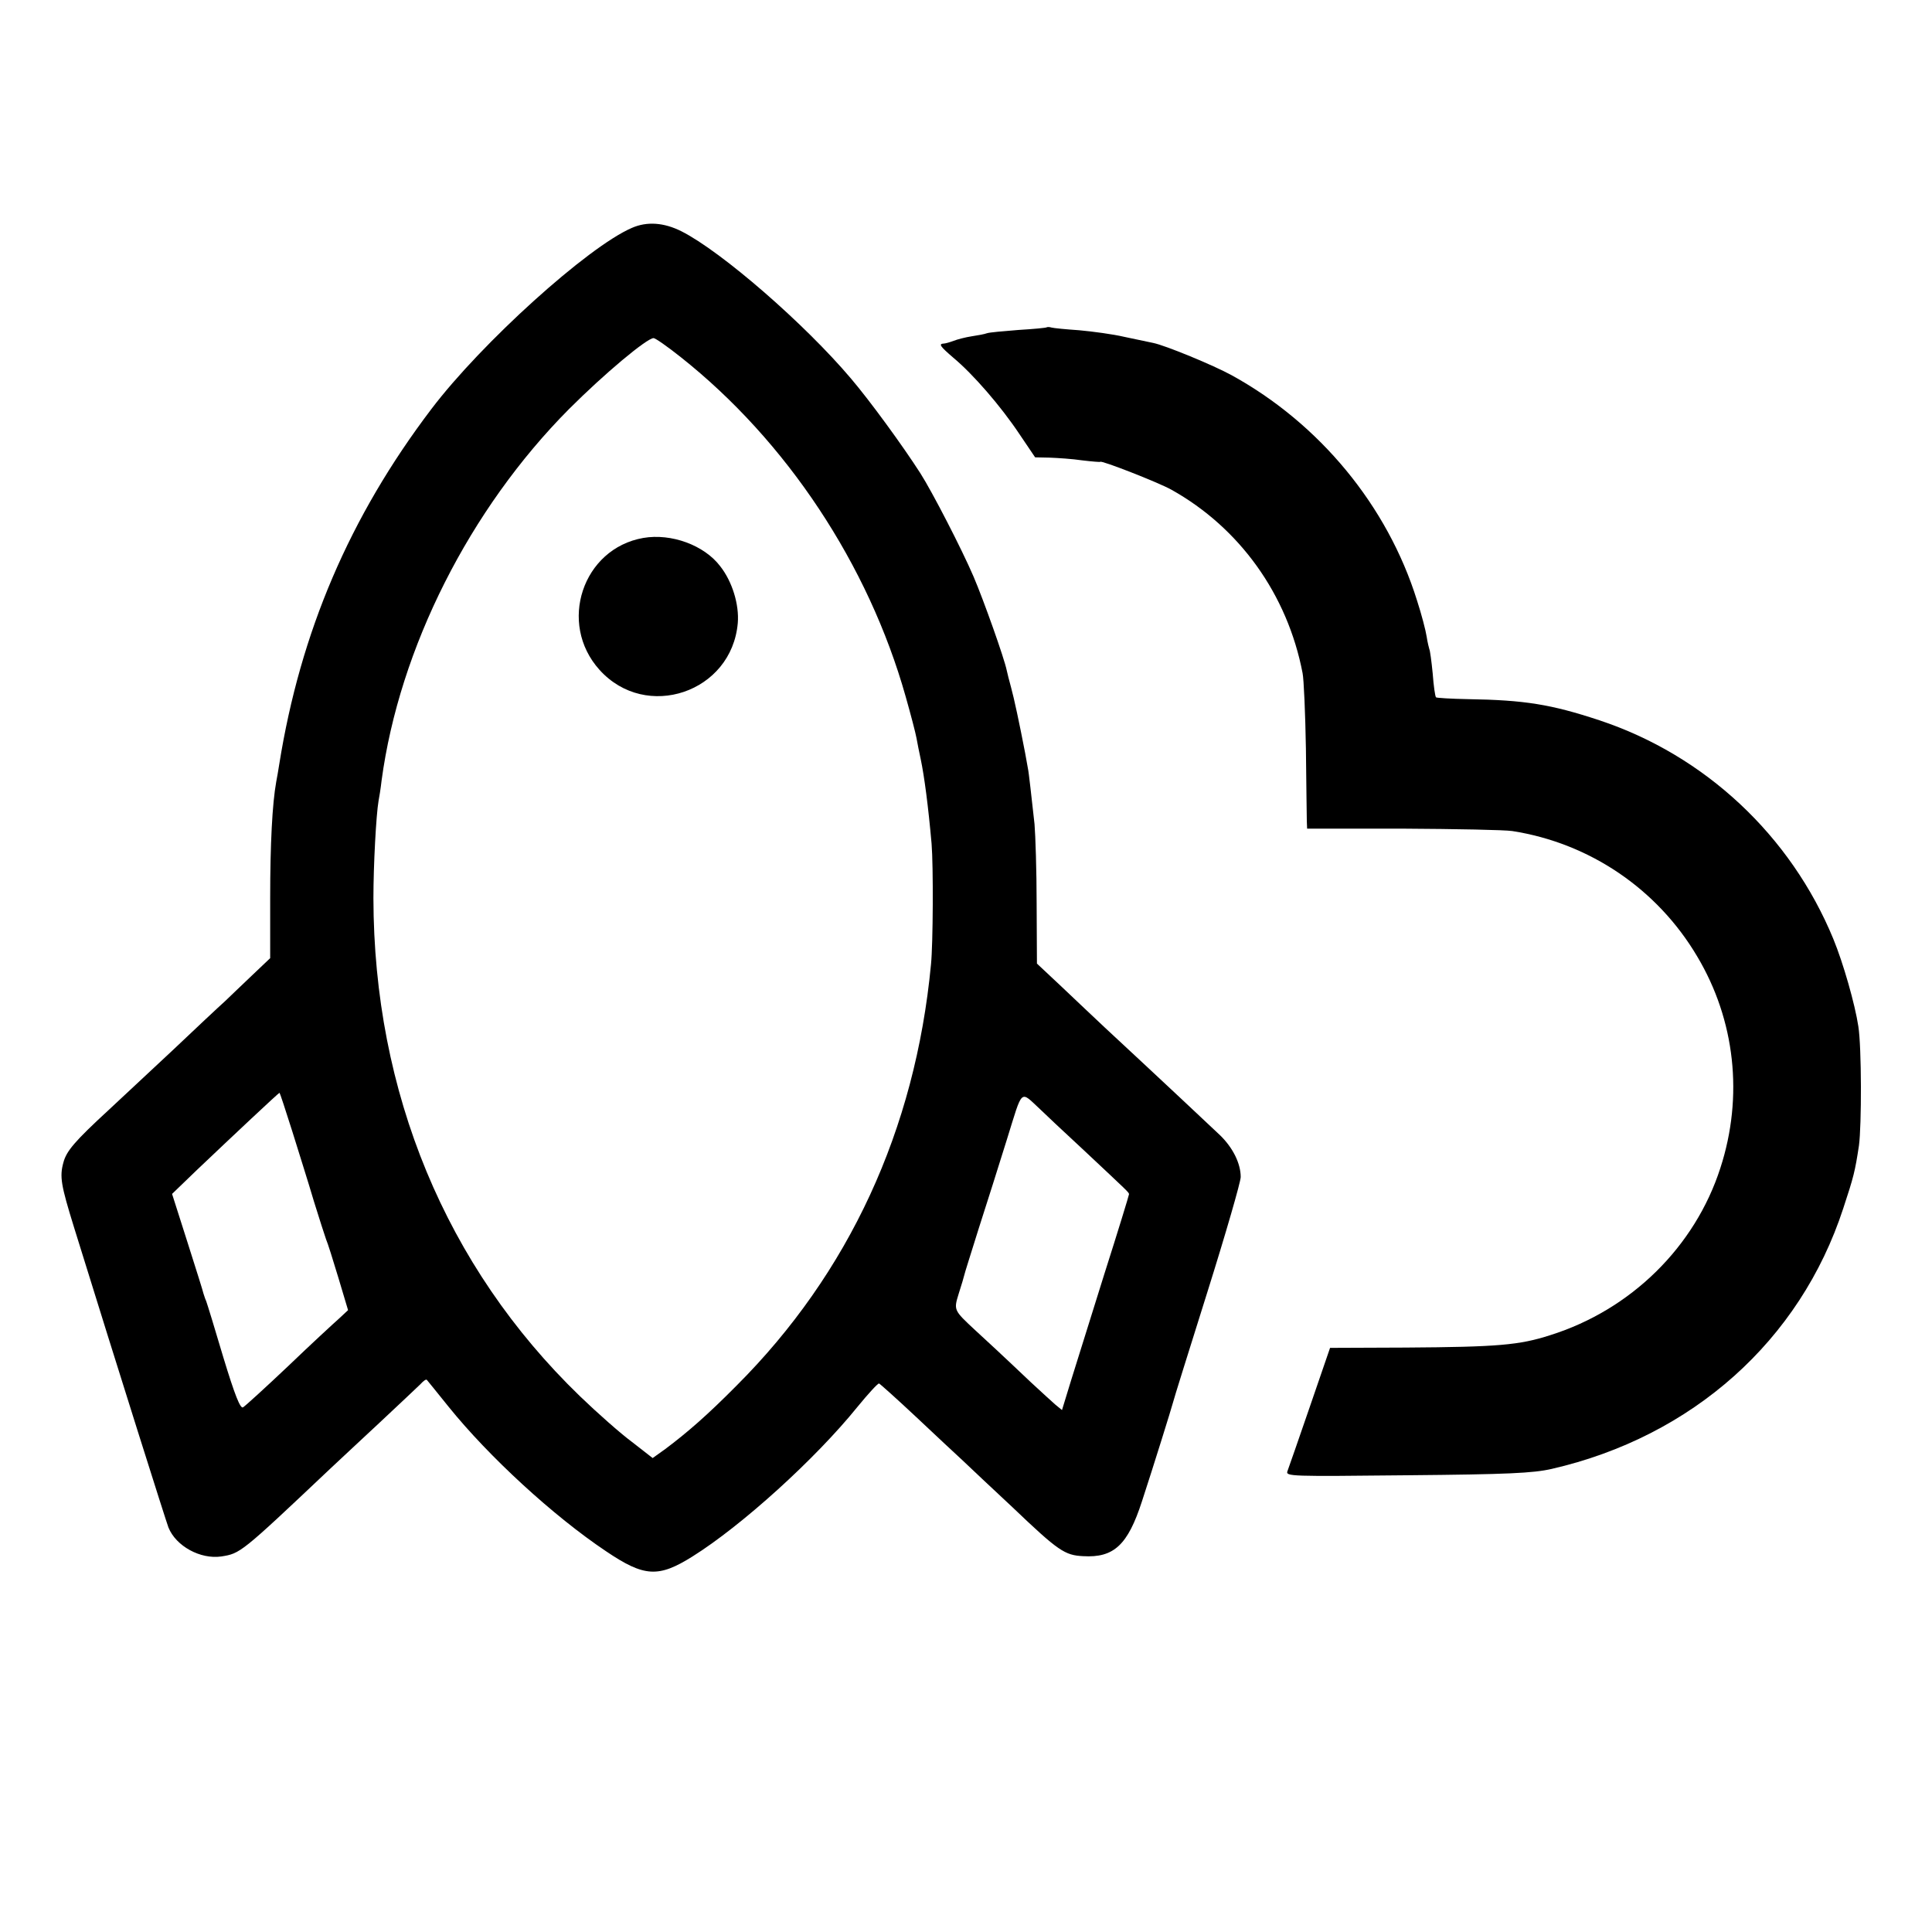
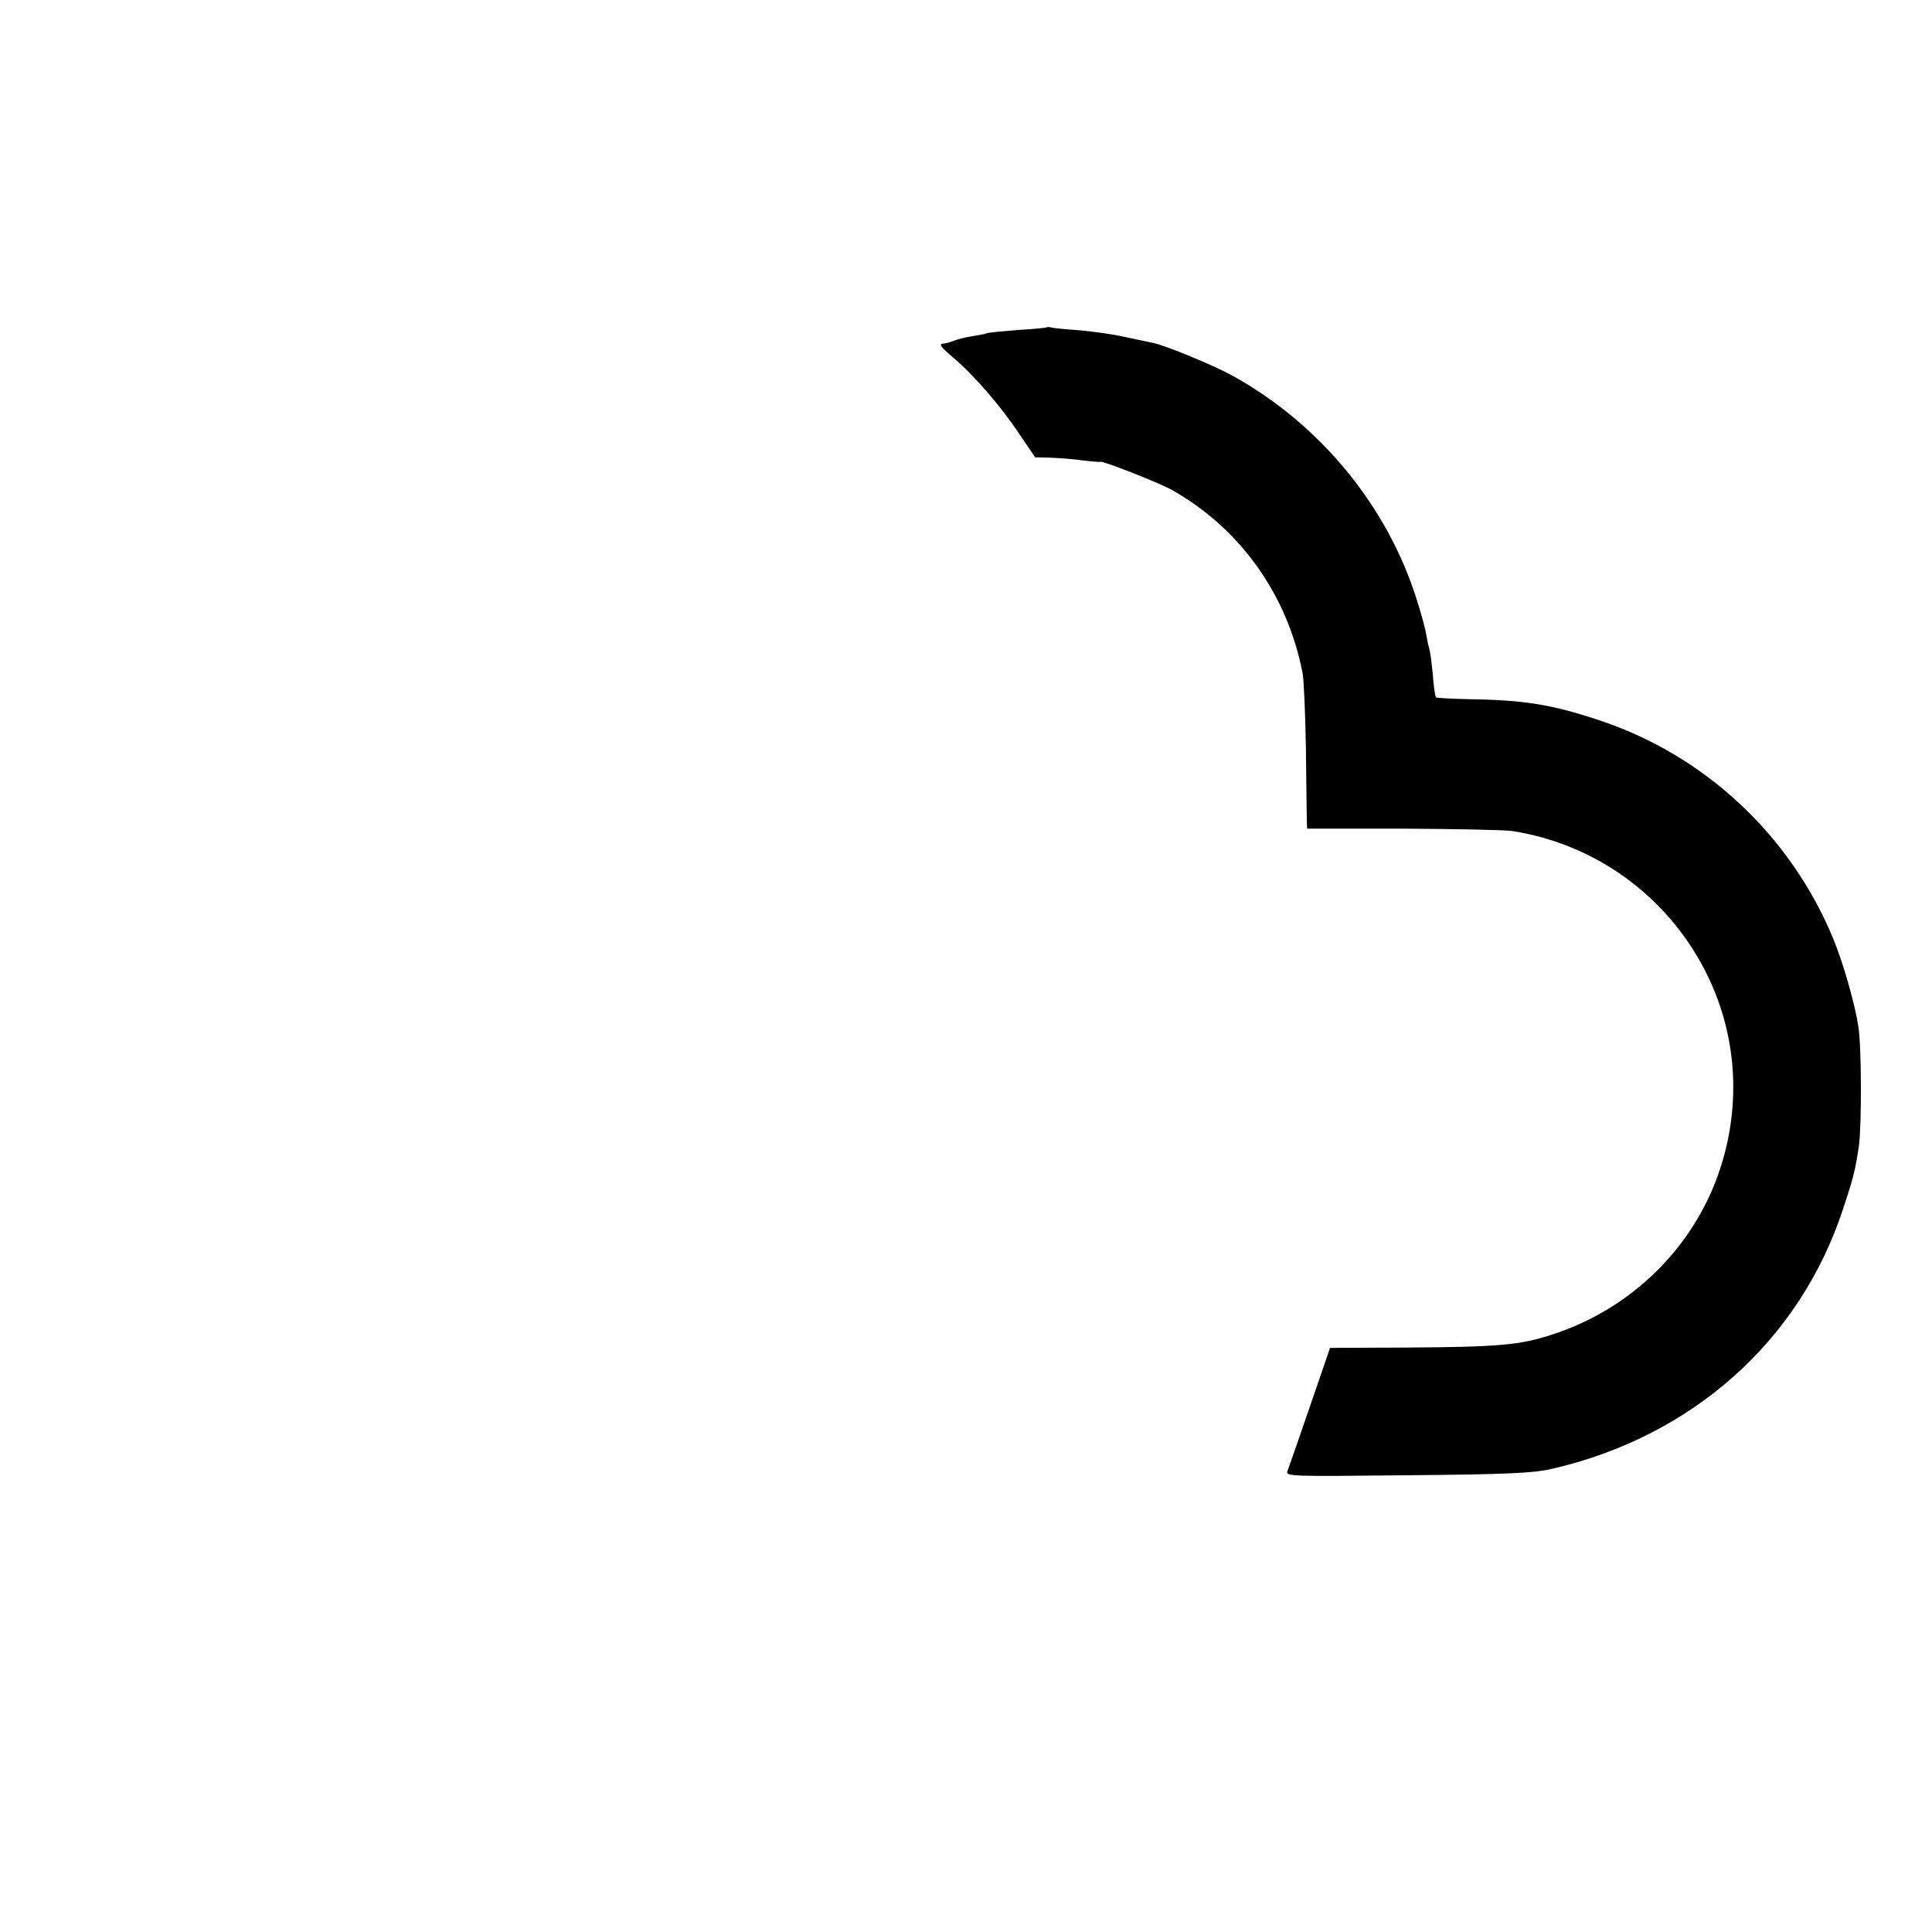
<svg xmlns="http://www.w3.org/2000/svg" version="1.0" width="640pt" height="640pt" viewBox="0 0 640 640" preserveAspectRatio="xMidYMid meet">
  <g transform="translate(0,640) scale(0.1,-0.1)" fill="#000000" stroke="none">
-     <path d="M2093 5645 c-146 -63 -498 -381 -664 -600 -271 -357 -434 -739 -504 -1177 -3 -18 -7 -44 -10 -58 -13 -72 -20 -206 -20 -385 l0 -199 -60 -57 c-33 -32 -74 -70 -90 -86 -17 -15 -96 -89 -175 -164 -80 -75 -174 -162 -209 -195 -114 -105 -141 -137 -151 -175 -13 -47 -8 -75 35 -214 155 -500 305 -974 313 -995 25 -62 106 -106 175 -96 63 10 64 10 358 288 25 23 99 93 164 153 65 61 127 119 137 129 10 11 19 18 22 15 2 -2 34 -42 72 -89 133 -165 347 -362 522 -479 126 -85 173 -88 286 -17 163 102 407 323 546 495 36 44 68 79 72 78 3 -1 59 -51 124 -112 64 -60 133 -125 153 -143 20 -19 94 -89 165 -155 152 -145 173 -159 234 -162 102 -6 148 37 195 182 38 116 99 312 103 328 1 6 52 169 113 363 61 194 111 367 111 383 0 45 -26 97 -68 138 -34 32 -174 164 -382 357 -36 34 -101 95 -145 137 l-80 75 -1 199 c0 109 -4 227 -7 263 -10 89 -19 173 -22 185 -1 6 -5 28 -9 50 -19 99 -37 183 -47 219 -6 21 -12 46 -14 55 -8 40 -77 234 -110 311 -39 91 -137 281 -176 342 -59 92 -167 240 -230 314 -153 181 -429 421 -562 488 -58 29 -114 33 -164 11z m162 -428 c351 -278 622 -688 745 -1124 17 -60 33 -121 36 -138 3 -16 9 -48 14 -70 12 -57 25 -156 36 -280 6 -74 5 -331 -2 -400 -52 -548 -272 -1023 -644 -1395 -97 -98 -164 -156 -236 -210 l-42 -30 -68 53 c-38 28 -116 97 -173 152 -444 429 -683 1006 -684 1650 0 109 9 276 17 322 2 10 7 40 10 67 59 439 292 900 621 1231 118 118 257 234 280 235 6 0 46 -28 90 -63z m-1287 -2564 c22 -71 55 -175 72 -233 18 -58 36 -114 40 -125 5 -11 23 -68 41 -128 l32 -107 -30 -28 c-17 -15 -93 -85 -168 -157 -75 -71 -143 -133 -150 -137 -9 -5 -27 40 -65 165 -28 95 -54 179 -57 187 -4 8 -7 20 -9 25 -1 6 -25 82 -53 170 l-51 160 83 80 c120 114 270 255 273 255 1 0 20 -57 42 -127z m2478 72 c11 -11 76 -72 144 -135 147 -138 150 -140 150 -146 0 -3 -36 -121 -81 -262 -44 -141 -94 -301 -111 -355 l-30 -98 -22 18 c-11 10 -48 43 -81 74 -99 94 -148 139 -185 173 -71 66 -71 66 -54 121 9 28 17 55 18 60 1 6 23 75 48 155 26 80 68 214 94 297 53 170 42 161 110 98z" />
-     <path d="M2131 4618 c-201 -35 -284 -283 -145 -437 154 -171 438 -75 458 155 5 61 -18 137 -58 188 -53 70 -162 110 -255 94z" />
    <path d="M3468 5316 c-1 -2 -44 -6 -94 -9 -50 -4 -97 -8 -105 -11 -8 -3 -30 -7 -50 -10 -20 -3 -47 -10 -60 -15 -13 -5 -28 -9 -32 -9 -19 -1 -13 -9 31 -47 65 -54 157 -160 219 -253 l52 -77 48 -1 c26 -1 75 -4 108 -9 33 -4 60 -6 60 -5 0 7 192 -68 235 -92 226 -126 385 -347 435 -608 4 -19 9 -132 11 -250 1 -118 3 -226 3 -240 l1 -25 318 0 c174 -1 337 -4 362 -8 256 -40 480 -192 612 -415 126 -211 154 -464 77 -701 -84 -261 -296 -470 -564 -554 -102 -33 -174 -39 -479 -41 l-250 -1 -67 -195 c-37 -107 -70 -203 -74 -213 -7 -18 8 -18 396 -14 335 3 417 7 479 21 466 107 823 425 966 863 35 106 39 123 52 208 9 66 9 326 -2 395 -11 73 -50 210 -83 290 -141 342 -425 608 -775 724 -160 53 -248 67 -435 70 -56 1 -104 4 -106 6 -3 3 -8 38 -11 79 -4 41 -9 77 -11 80 -1 3 -6 22 -9 42 -3 20 -17 74 -32 120 -98 314 -323 586 -614 746 -60 33 -220 99 -260 107 -14 3 -56 12 -95 20 -38 9 -106 18 -150 22 -44 3 -85 7 -92 9 -6 2 -13 2 -15 1z" />
  </g>
</svg>